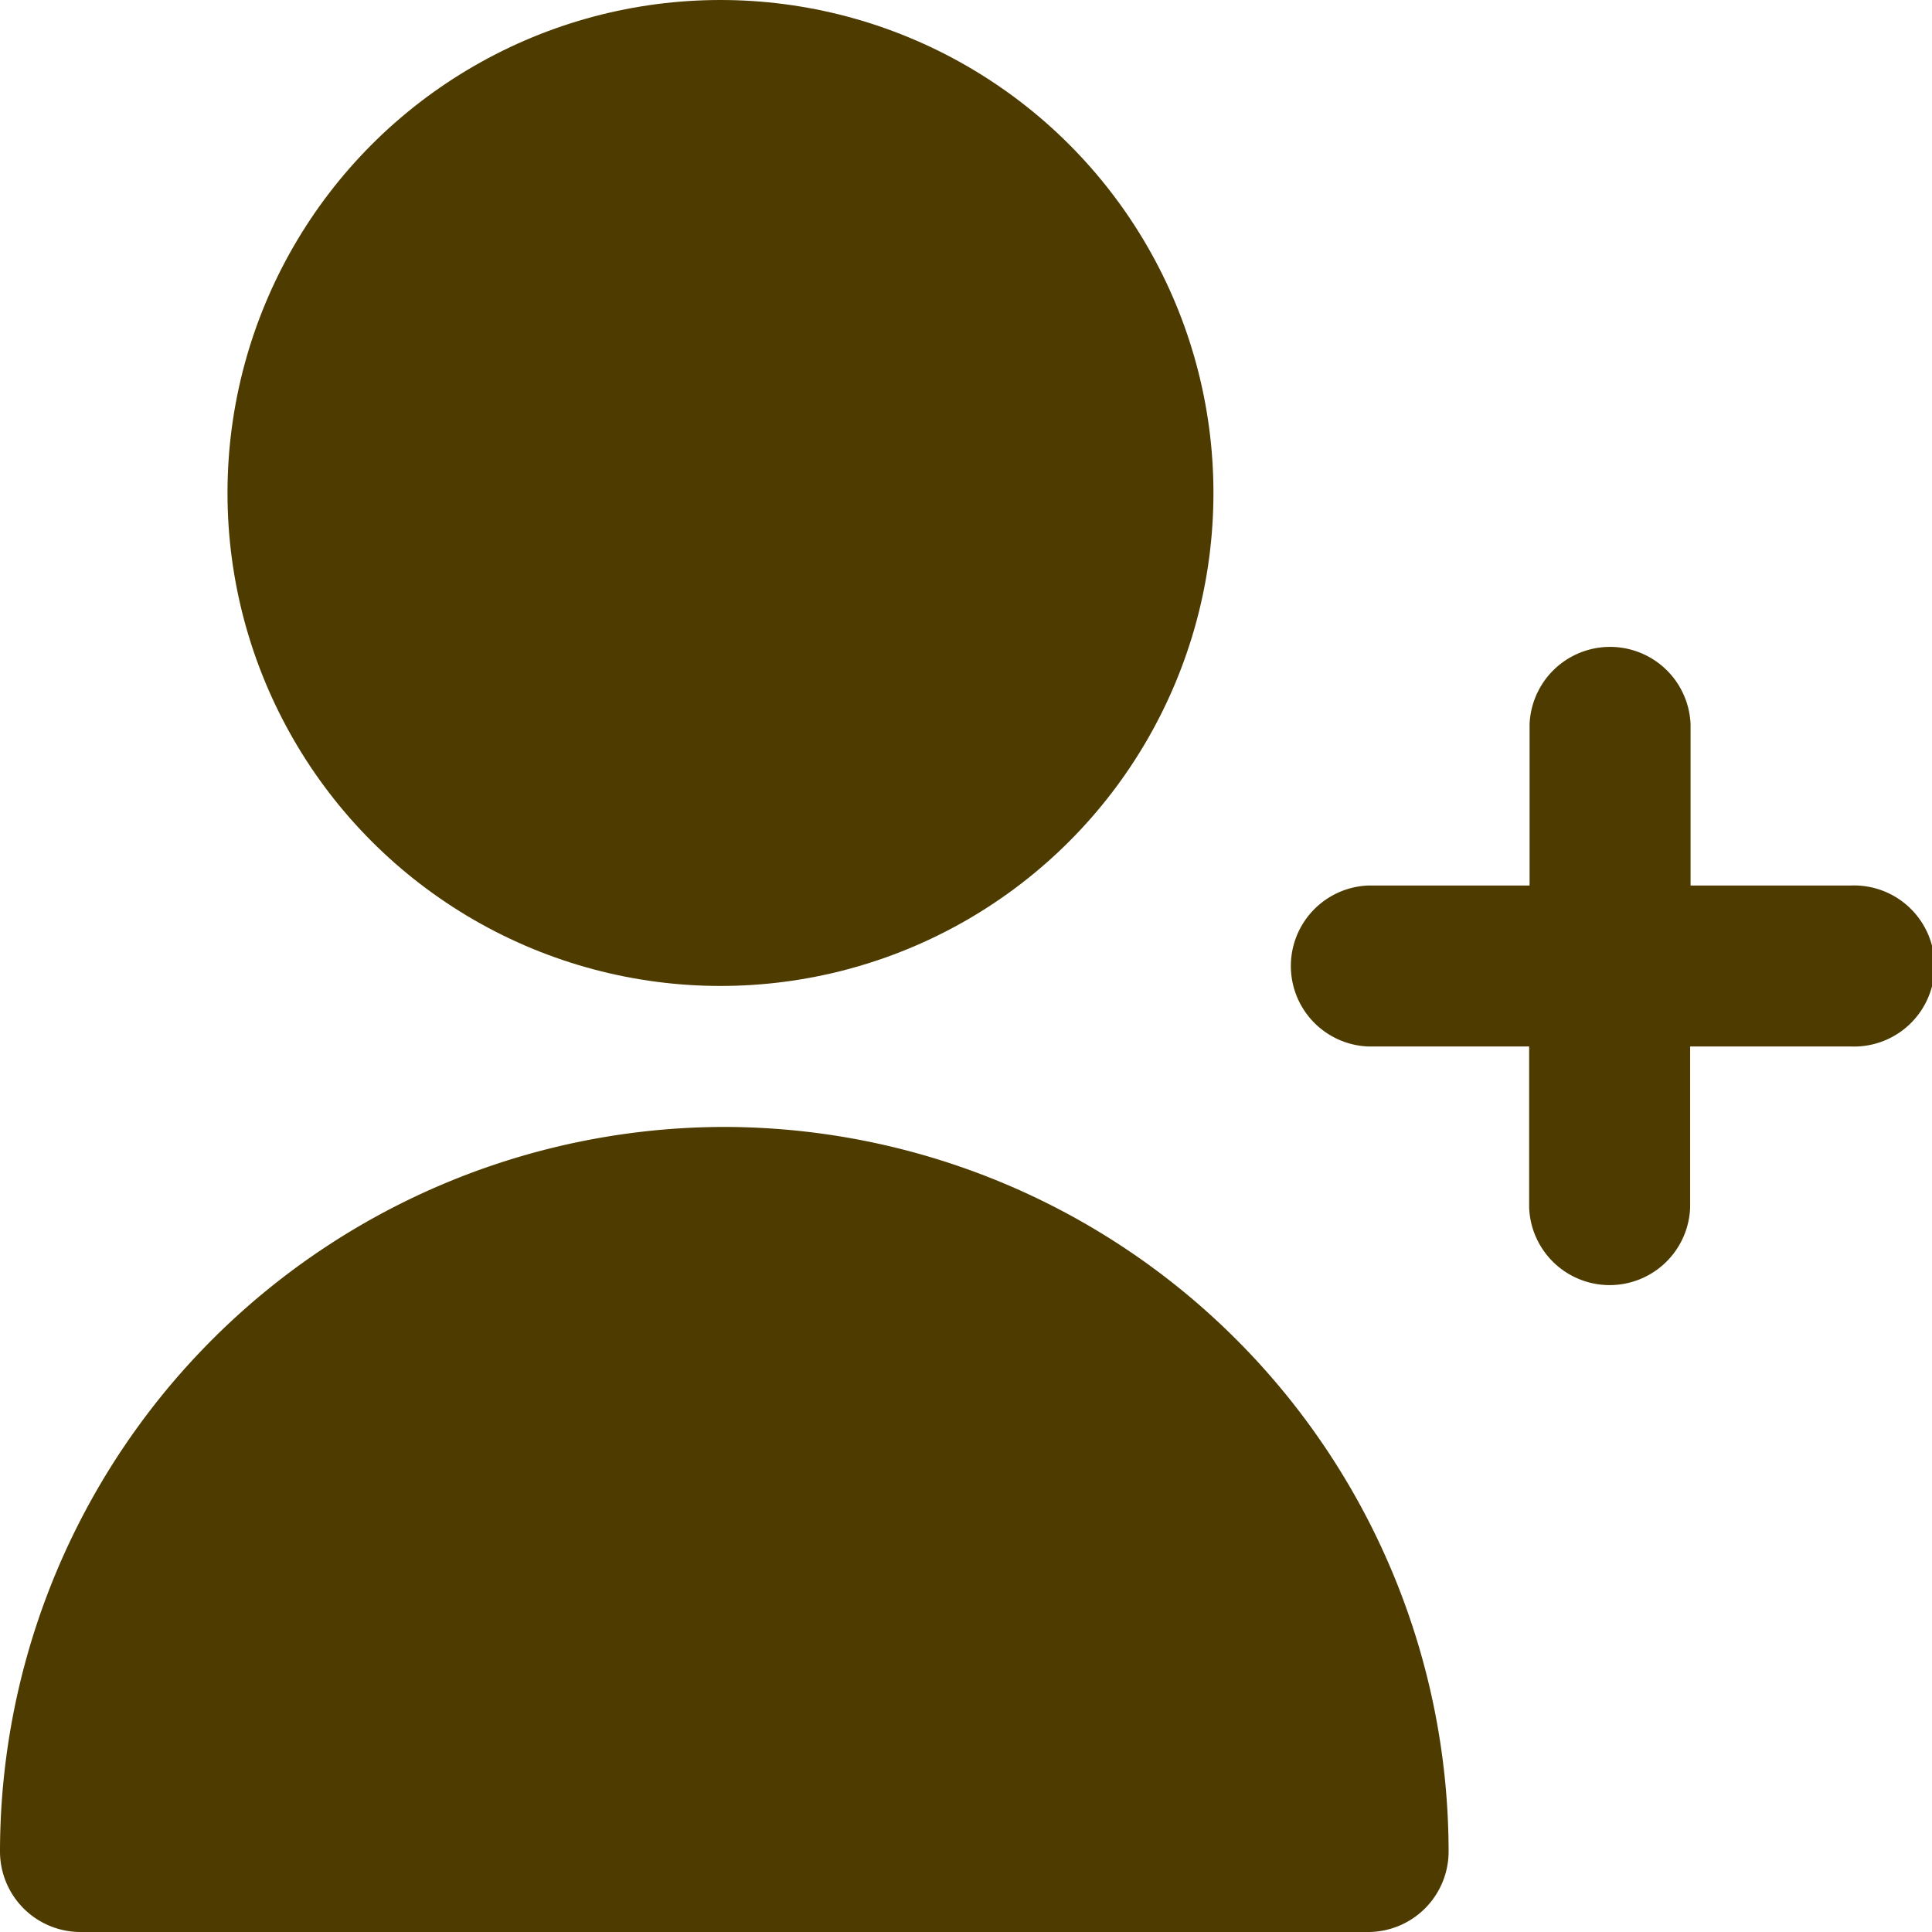
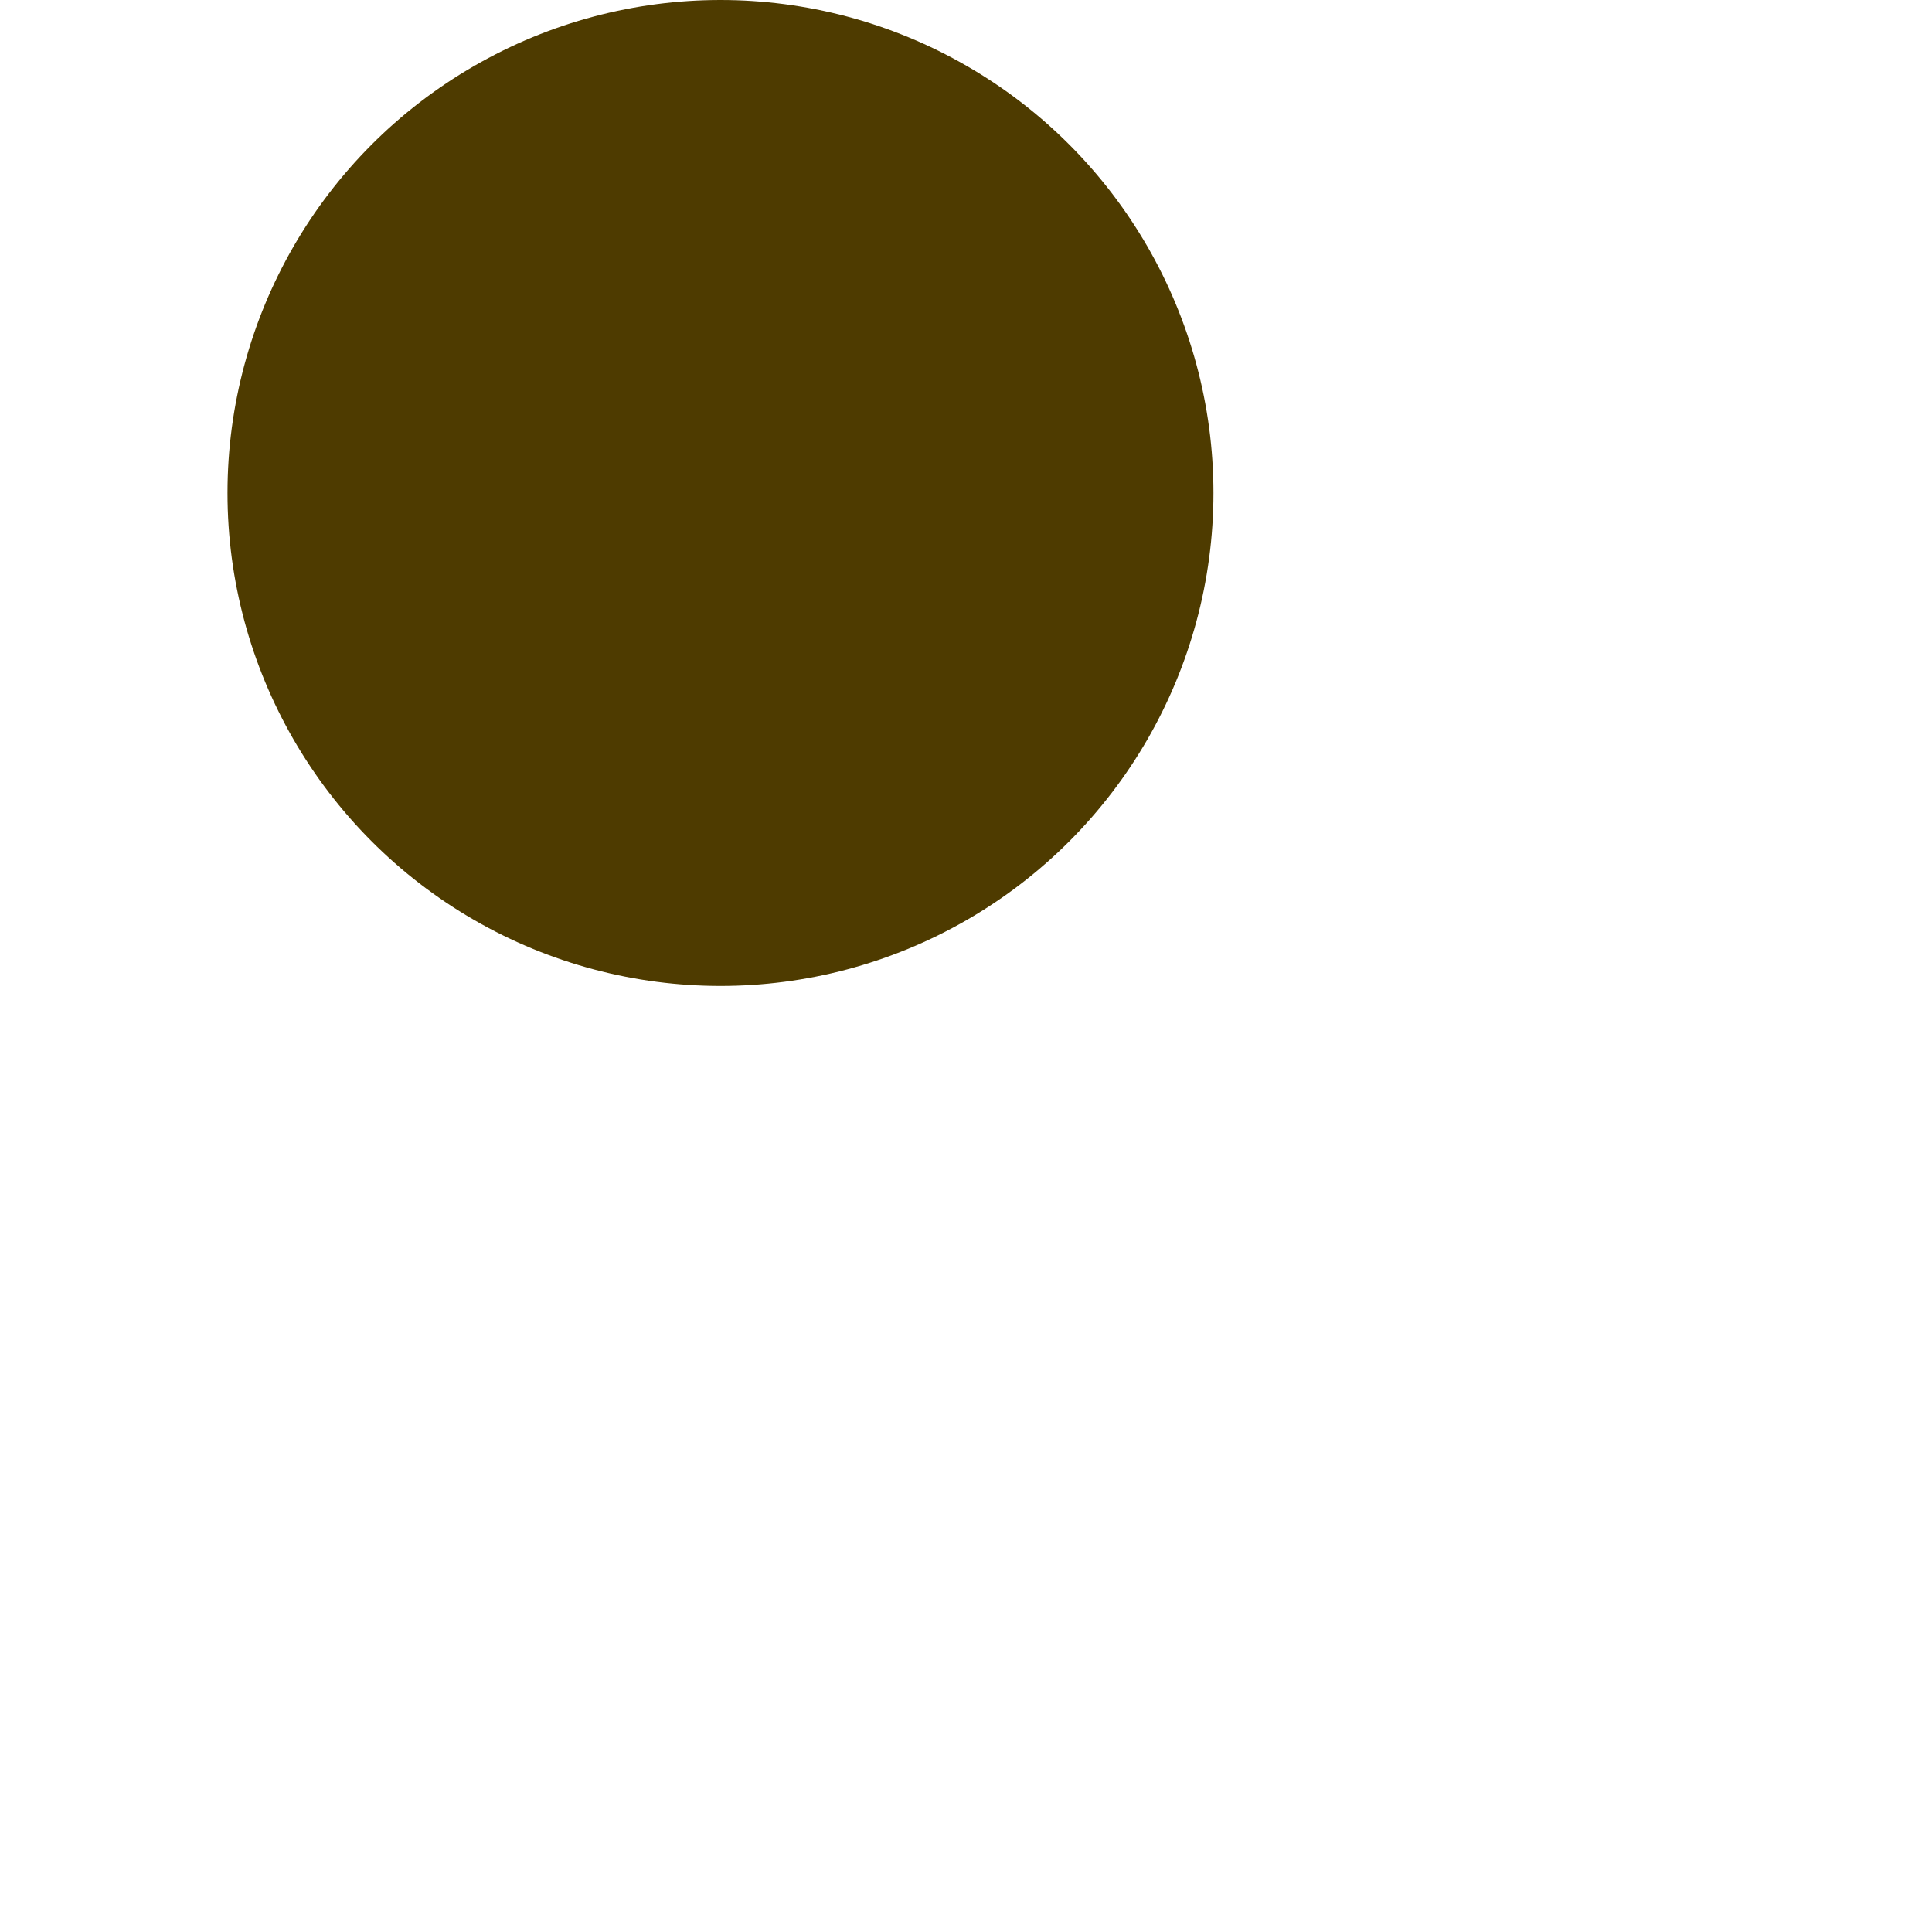
<svg xmlns="http://www.w3.org/2000/svg" id="user-add" width="18.157" height="18.157" viewBox="0 0 18.157 18.157">
-   <path id="Path_12" data-name="Path 12" d="M346.63,172.937h-1.513v-1.513a.757.757,0,0,0-1.513,0v1.513H342.09a.757.757,0,0,0,0,1.513H343.6v1.513a.757.757,0,0,0,1.513,0V174.45h1.513a.757.757,0,1,0,0-1.513Z" transform="translate(-329.229 -164.615)" fill="#4e3b00" />
  <circle id="Ellipse_8" data-name="Ellipse 8" cx="4.633" cy="4.633" r="4.633" transform="translate(2.138)" fill="#4e3b00" />
-   <path id="Path_13" data-name="Path 13" d="M6.809,298.667A6.816,6.816,0,0,0,0,305.476a.757.757,0,0,0,.757.757h12.1a.757.757,0,0,0,.757-.757A6.816,6.816,0,0,0,6.809,298.667Z" transform="translate(0 -288.076)" fill="#4e3b00" />
</svg>